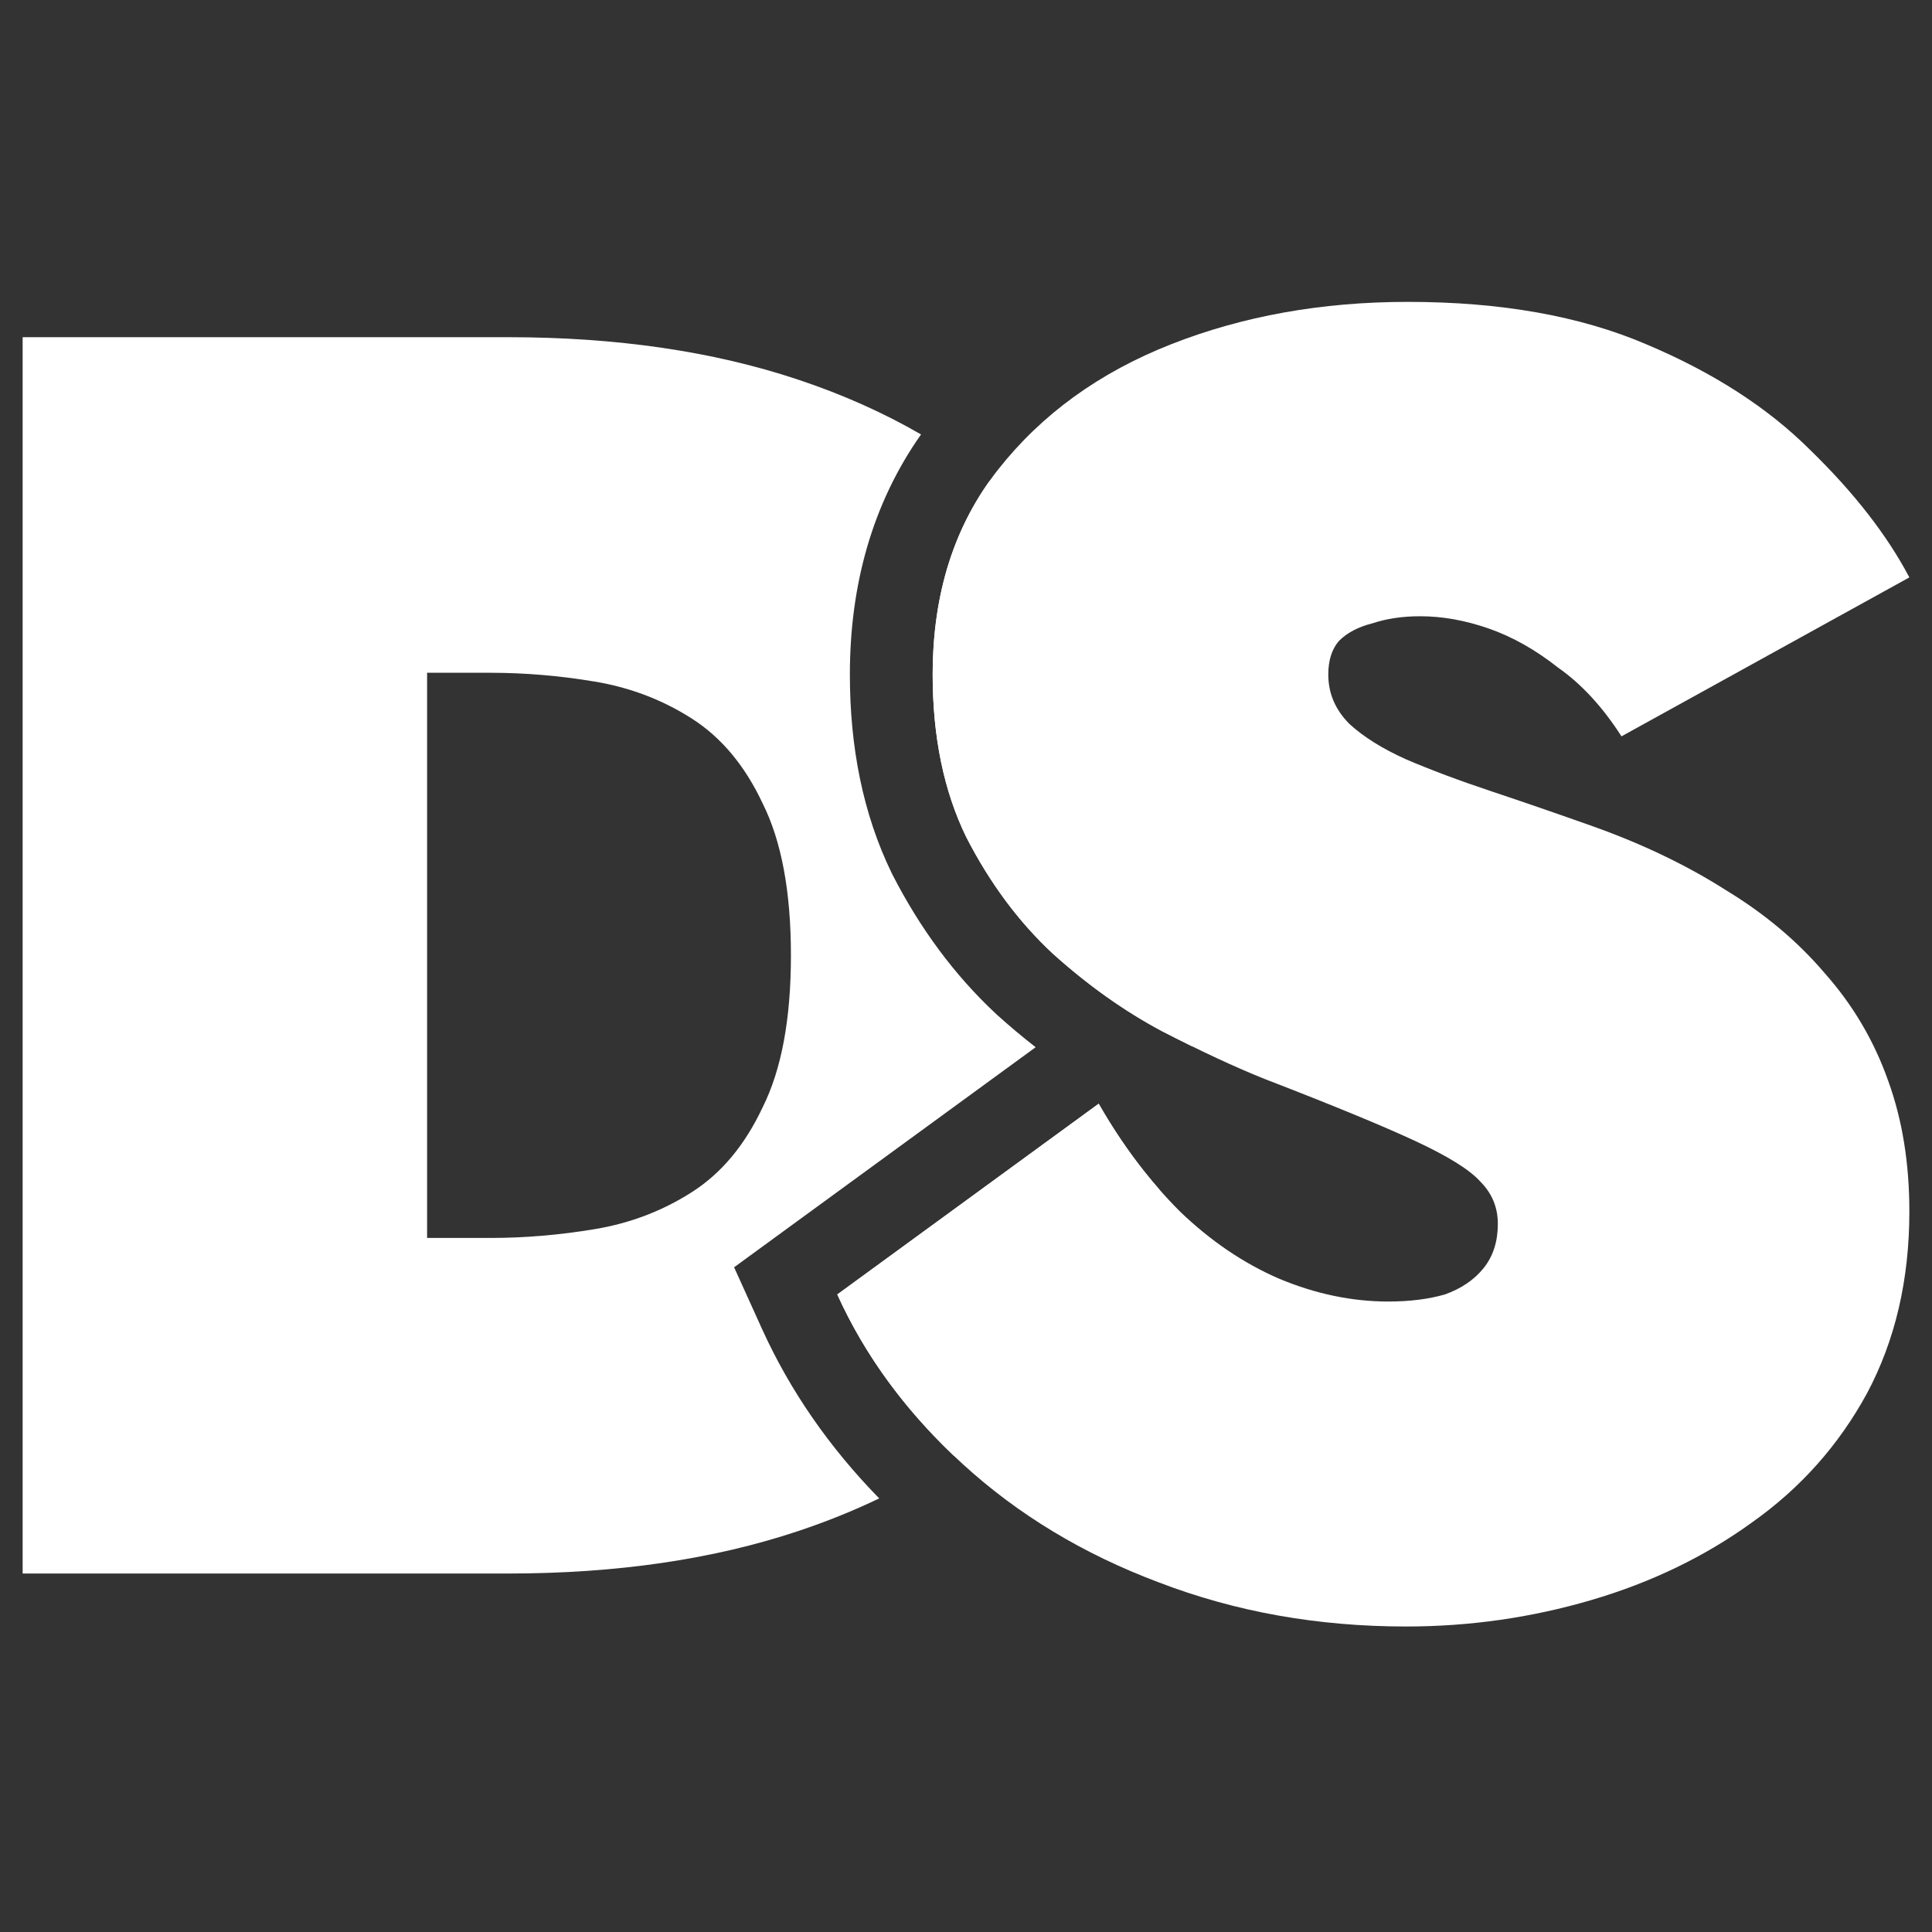
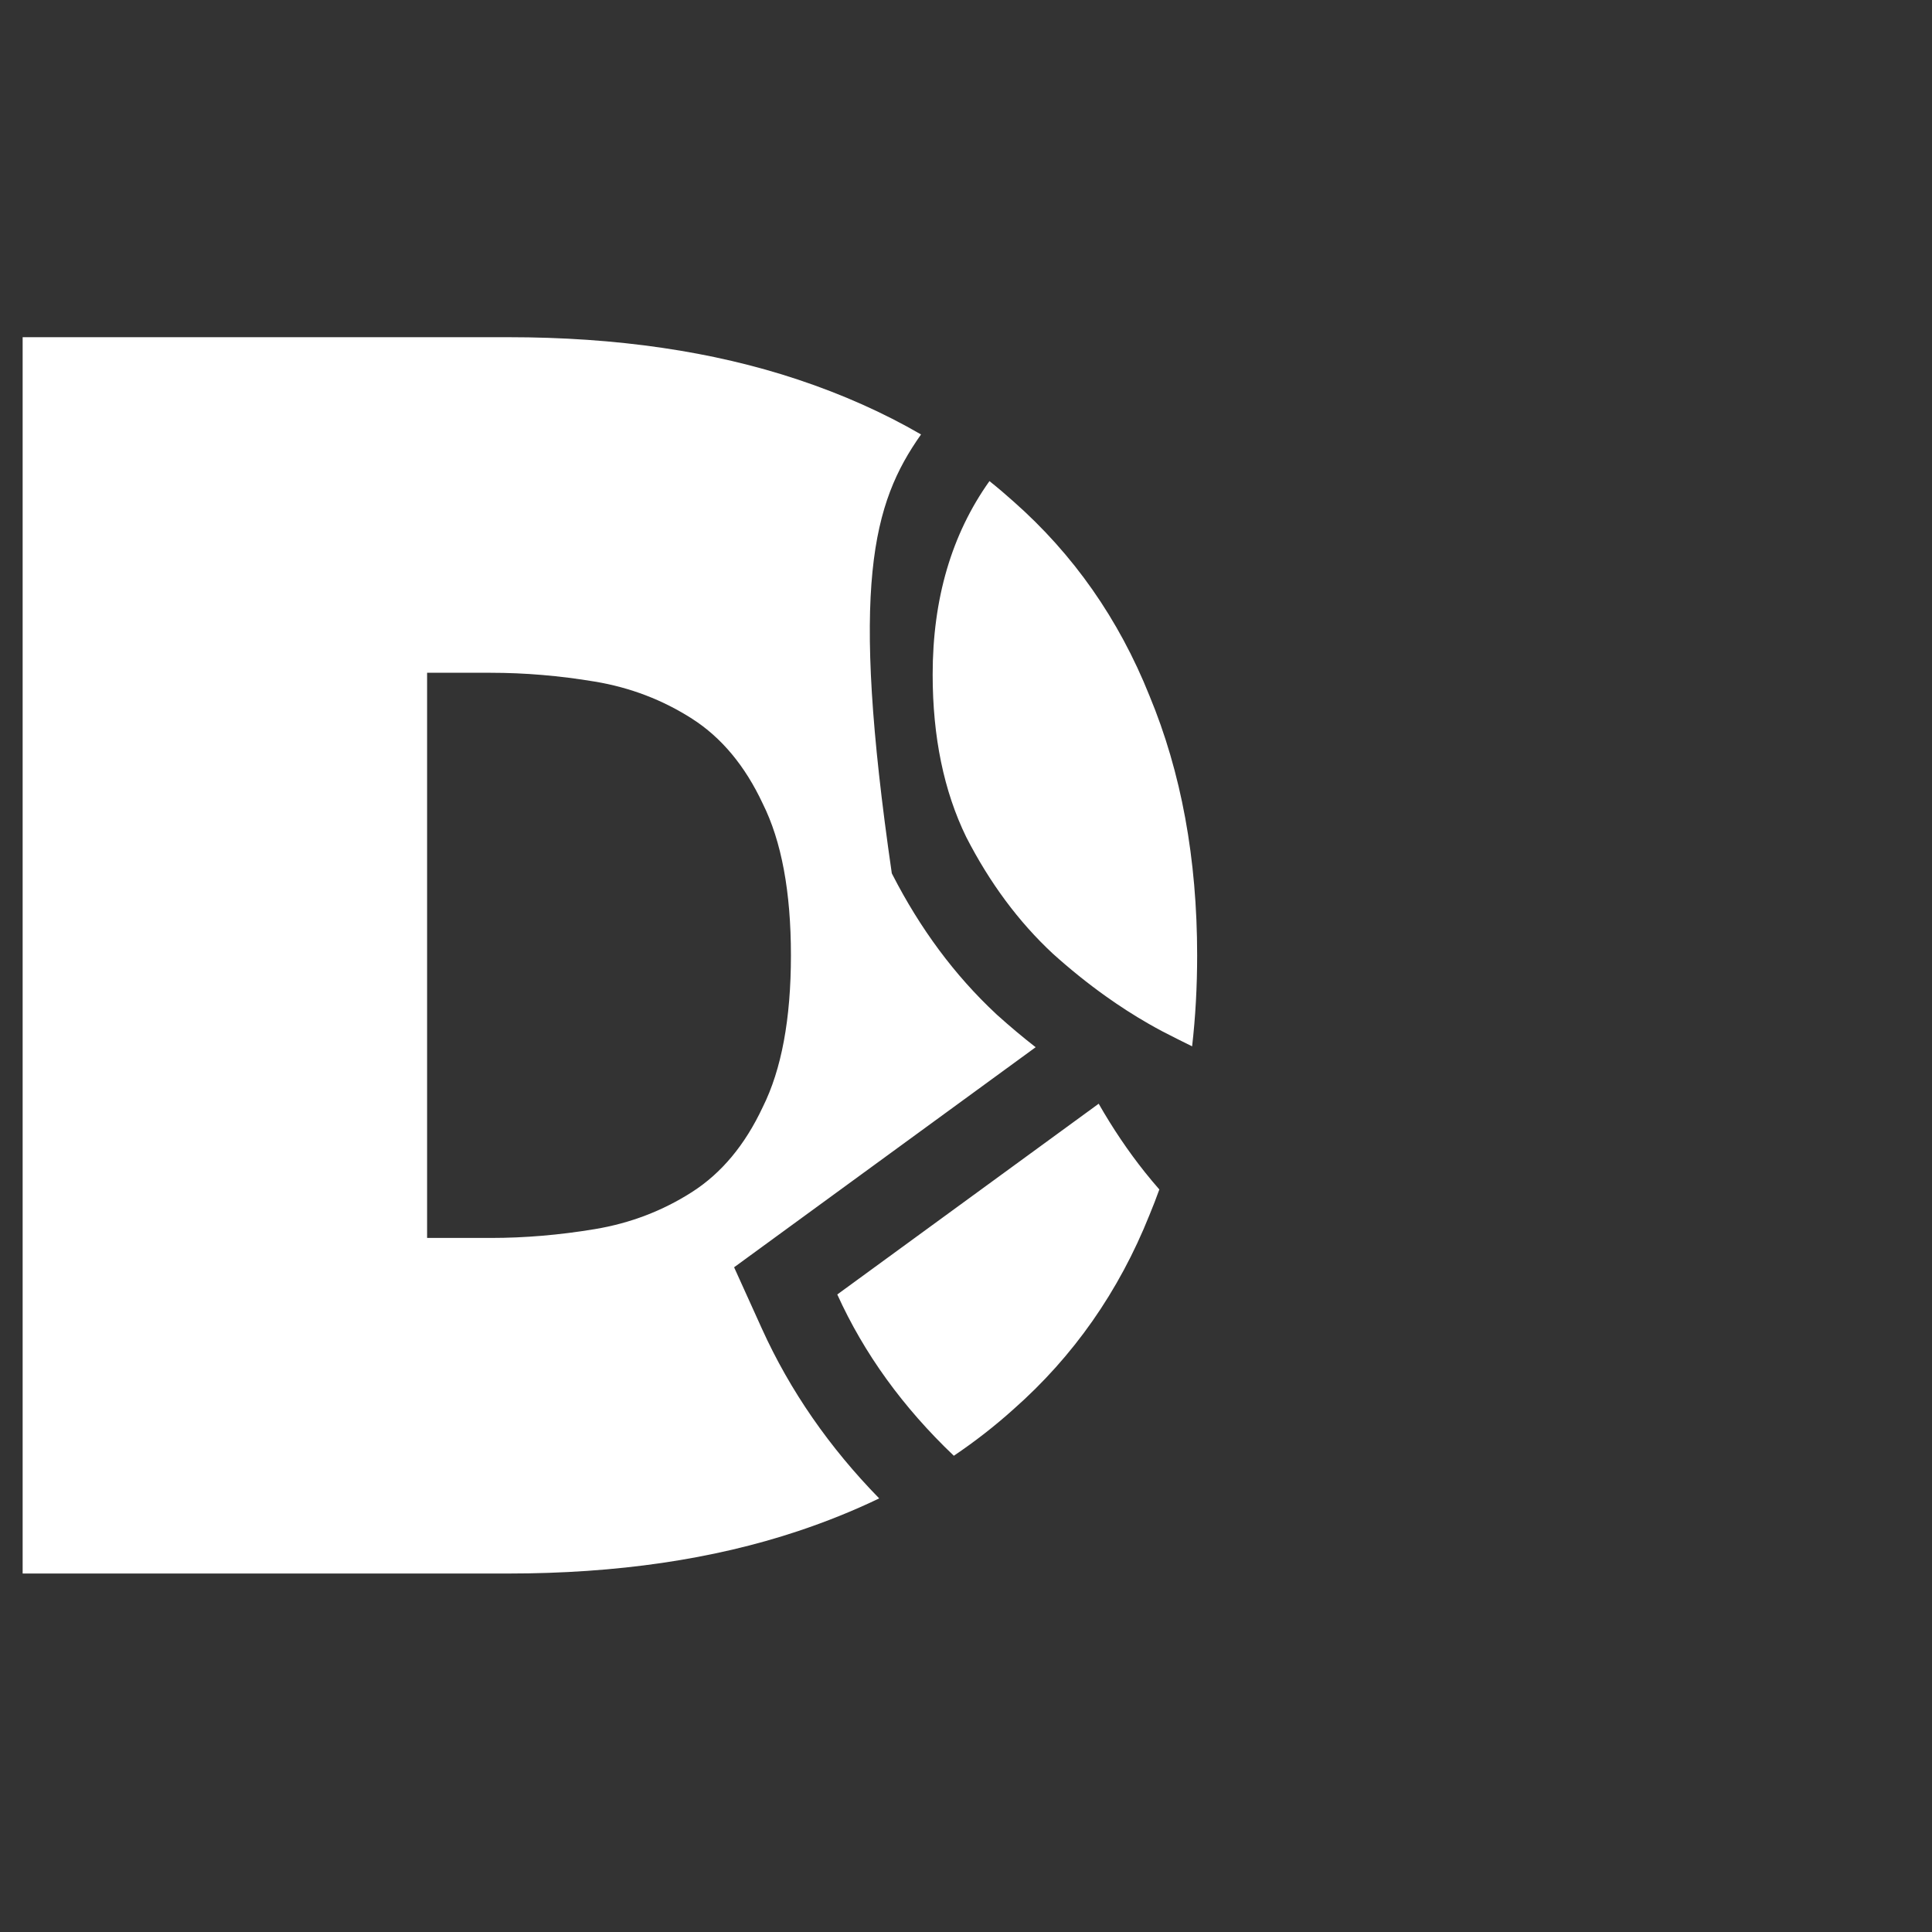
<svg xmlns="http://www.w3.org/2000/svg" width="512" height="512" viewBox="0 0 512 512" fill="none">
  <rect x="0" y="0" width="512" height="512" fill="#333333" stroke="none" />
-   <path d="M291.163 292.497C297.404 303.418 304.58 312.935 312.693 321.048C320.806 328.849 329.543 334.778 338.904 338.834C348.578 342.891 358.251 344.919 367.924 344.919C373.54 344.919 378.533 344.295 382.902 343.047C387.27 341.487 390.702 339.147 393.199 336.026C395.695 332.906 396.943 329.005 396.943 324.325C396.943 319.956 395.383 316.212 392.263 313.091C389.454 309.971 383.682 306.383 374.945 302.326C366.208 298.27 352.946 292.809 335.16 285.944C327.359 282.824 318.31 278.611 308.013 273.307C298.028 268.002 288.354 261.137 278.993 252.712C269.944 244.287 262.299 233.99 256.059 221.821C250.13 209.651 247.166 195.298 247.166 178.76C247.166 157.229 252.938 139.131 264.484 124.465C276.029 109.8 291.319 98.722 310.353 91.233C329.387 83.744 350.294 80 373.072 80C397.723 80 418.786 83.744 436.26 91.233C454.046 98.722 468.556 108.083 479.789 119.317C491.334 130.55 500.071 141.783 506 153.017L429.707 195.142C424.715 187.341 419.098 181.256 412.857 176.887C406.928 172.207 400.844 168.774 394.603 166.59C388.362 164.406 382.277 163.314 376.349 163.314C371.668 163.314 367.456 163.938 363.711 165.186C359.967 166.122 357.003 167.682 354.818 169.867C352.946 172.051 352.01 175.015 352.01 178.76C352.01 183.752 353.882 188.121 357.627 191.865C361.371 195.298 366.364 198.418 372.604 201.226C379.157 204.035 386.646 206.843 395.071 209.651C403.496 212.46 412.545 215.58 422.218 219.012C435.324 223.693 447.025 229.31 457.322 235.862C467.62 242.103 476.357 249.436 483.533 257.861C491.022 266.286 496.639 275.803 500.383 286.412C504.128 296.71 506 308.255 506 321.048C506 339.146 502.256 355.216 494.767 369.258C487.278 382.988 477.137 394.377 464.343 403.426C451.862 412.475 437.664 419.34 421.75 424.02C405.836 428.701 389.454 431.041 372.604 431.041C349.202 431.041 327.359 427.141 307.077 419.34C287.106 411.851 269.788 401.398 255.123 387.98C240.457 374.563 229.38 359.585 221.891 343.047L291.163 292.497Z" fill="white" />
-   <path fill-rule="evenodd" clip-rule="evenodd" d="M194.543 335.842L274.459 277.525C271.02 274.847 267.639 272.011 264.316 269.02L264.178 268.896L264.043 268.77C252.943 258.436 243.815 246.028 236.536 231.832L236.433 231.632L236.335 231.43C228.66 215.677 225.225 197.902 225.225 178.76C225.225 154.967 231.219 133.385 244.084 115.134C234.165 109.381 223.295 104.534 211.476 100.595C189.01 93.106 163.423 89.361 134.715 89.361H113.185H77.144H6V417H77.144H113.185H134.715C163.423 417 189.01 413.255 211.476 405.767C219.038 403.246 226.211 400.354 232.995 397.091C219.836 383.625 209.391 368.631 201.904 352.097L194.543 335.842ZM262.215 127.496C252.182 141.601 247.165 158.689 247.165 178.76C247.165 195.298 250.13 209.651 256.058 221.821C262.299 233.99 269.944 244.287 278.993 252.712C283.589 256.848 288.259 260.608 293.005 263.992C296.721 266.641 300.482 269.06 304.29 271.249C305.526 271.959 306.767 272.645 308.013 273.307C310.736 274.71 313.373 276.037 315.922 277.287C316.812 269.532 317.257 261.496 317.257 253.181C317.257 227.594 313.044 204.659 304.619 184.377C296.506 164.094 284.493 146.932 268.579 132.89C266.517 131.035 264.396 129.237 262.215 127.496ZM307.237 315.22C306.415 317.507 305.543 319.762 304.619 321.985C296.506 342.267 284.493 359.429 268.579 373.471C263.653 377.904 258.385 382.011 252.775 385.791C239.269 372.939 228.974 358.691 221.89 343.047L291.163 292.497C294.919 299.071 299.014 305.136 303.449 310.692C304.686 312.241 305.948 313.75 307.237 315.22ZM113.185 328.069H130.035C139.084 328.069 148.289 327.289 157.65 325.729C167.011 324.169 175.592 320.893 183.393 315.9C191.194 310.907 197.435 303.419 202.115 293.433C207.108 283.448 209.604 270.031 209.604 253.181C209.604 236.331 207.108 222.913 202.115 212.928C197.435 202.943 191.194 195.454 183.393 190.461C175.592 185.469 167.011 182.192 157.65 180.632C148.289 179.072 139.084 178.292 130.035 178.292H113.185V328.069Z" fill="white" />
+   <path fill-rule="evenodd" clip-rule="evenodd" d="M194.543 335.842L274.459 277.525C271.02 274.847 267.639 272.011 264.316 269.02L264.178 268.896L264.043 268.77C252.943 258.436 243.815 246.028 236.536 231.832L236.433 231.632L236.335 231.43C225.225 154.967 231.219 133.385 244.084 115.134C234.165 109.381 223.295 104.534 211.476 100.595C189.01 93.106 163.423 89.361 134.715 89.361H113.185H77.144H6V417H77.144H113.185H134.715C163.423 417 189.01 413.255 211.476 405.767C219.038 403.246 226.211 400.354 232.995 397.091C219.836 383.625 209.391 368.631 201.904 352.097L194.543 335.842ZM262.215 127.496C252.182 141.601 247.165 158.689 247.165 178.76C247.165 195.298 250.13 209.651 256.058 221.821C262.299 233.99 269.944 244.287 278.993 252.712C283.589 256.848 288.259 260.608 293.005 263.992C296.721 266.641 300.482 269.06 304.29 271.249C305.526 271.959 306.767 272.645 308.013 273.307C310.736 274.71 313.373 276.037 315.922 277.287C316.812 269.532 317.257 261.496 317.257 253.181C317.257 227.594 313.044 204.659 304.619 184.377C296.506 164.094 284.493 146.932 268.579 132.89C266.517 131.035 264.396 129.237 262.215 127.496ZM307.237 315.22C306.415 317.507 305.543 319.762 304.619 321.985C296.506 342.267 284.493 359.429 268.579 373.471C263.653 377.904 258.385 382.011 252.775 385.791C239.269 372.939 228.974 358.691 221.89 343.047L291.163 292.497C294.919 299.071 299.014 305.136 303.449 310.692C304.686 312.241 305.948 313.75 307.237 315.22ZM113.185 328.069H130.035C139.084 328.069 148.289 327.289 157.65 325.729C167.011 324.169 175.592 320.893 183.393 315.9C191.194 310.907 197.435 303.419 202.115 293.433C207.108 283.448 209.604 270.031 209.604 253.181C209.604 236.331 207.108 222.913 202.115 212.928C197.435 202.943 191.194 195.454 183.393 190.461C175.592 185.469 167.011 182.192 157.65 180.632C148.289 179.072 139.084 178.292 130.035 178.292H113.185V328.069Z" fill="white" />
</svg>